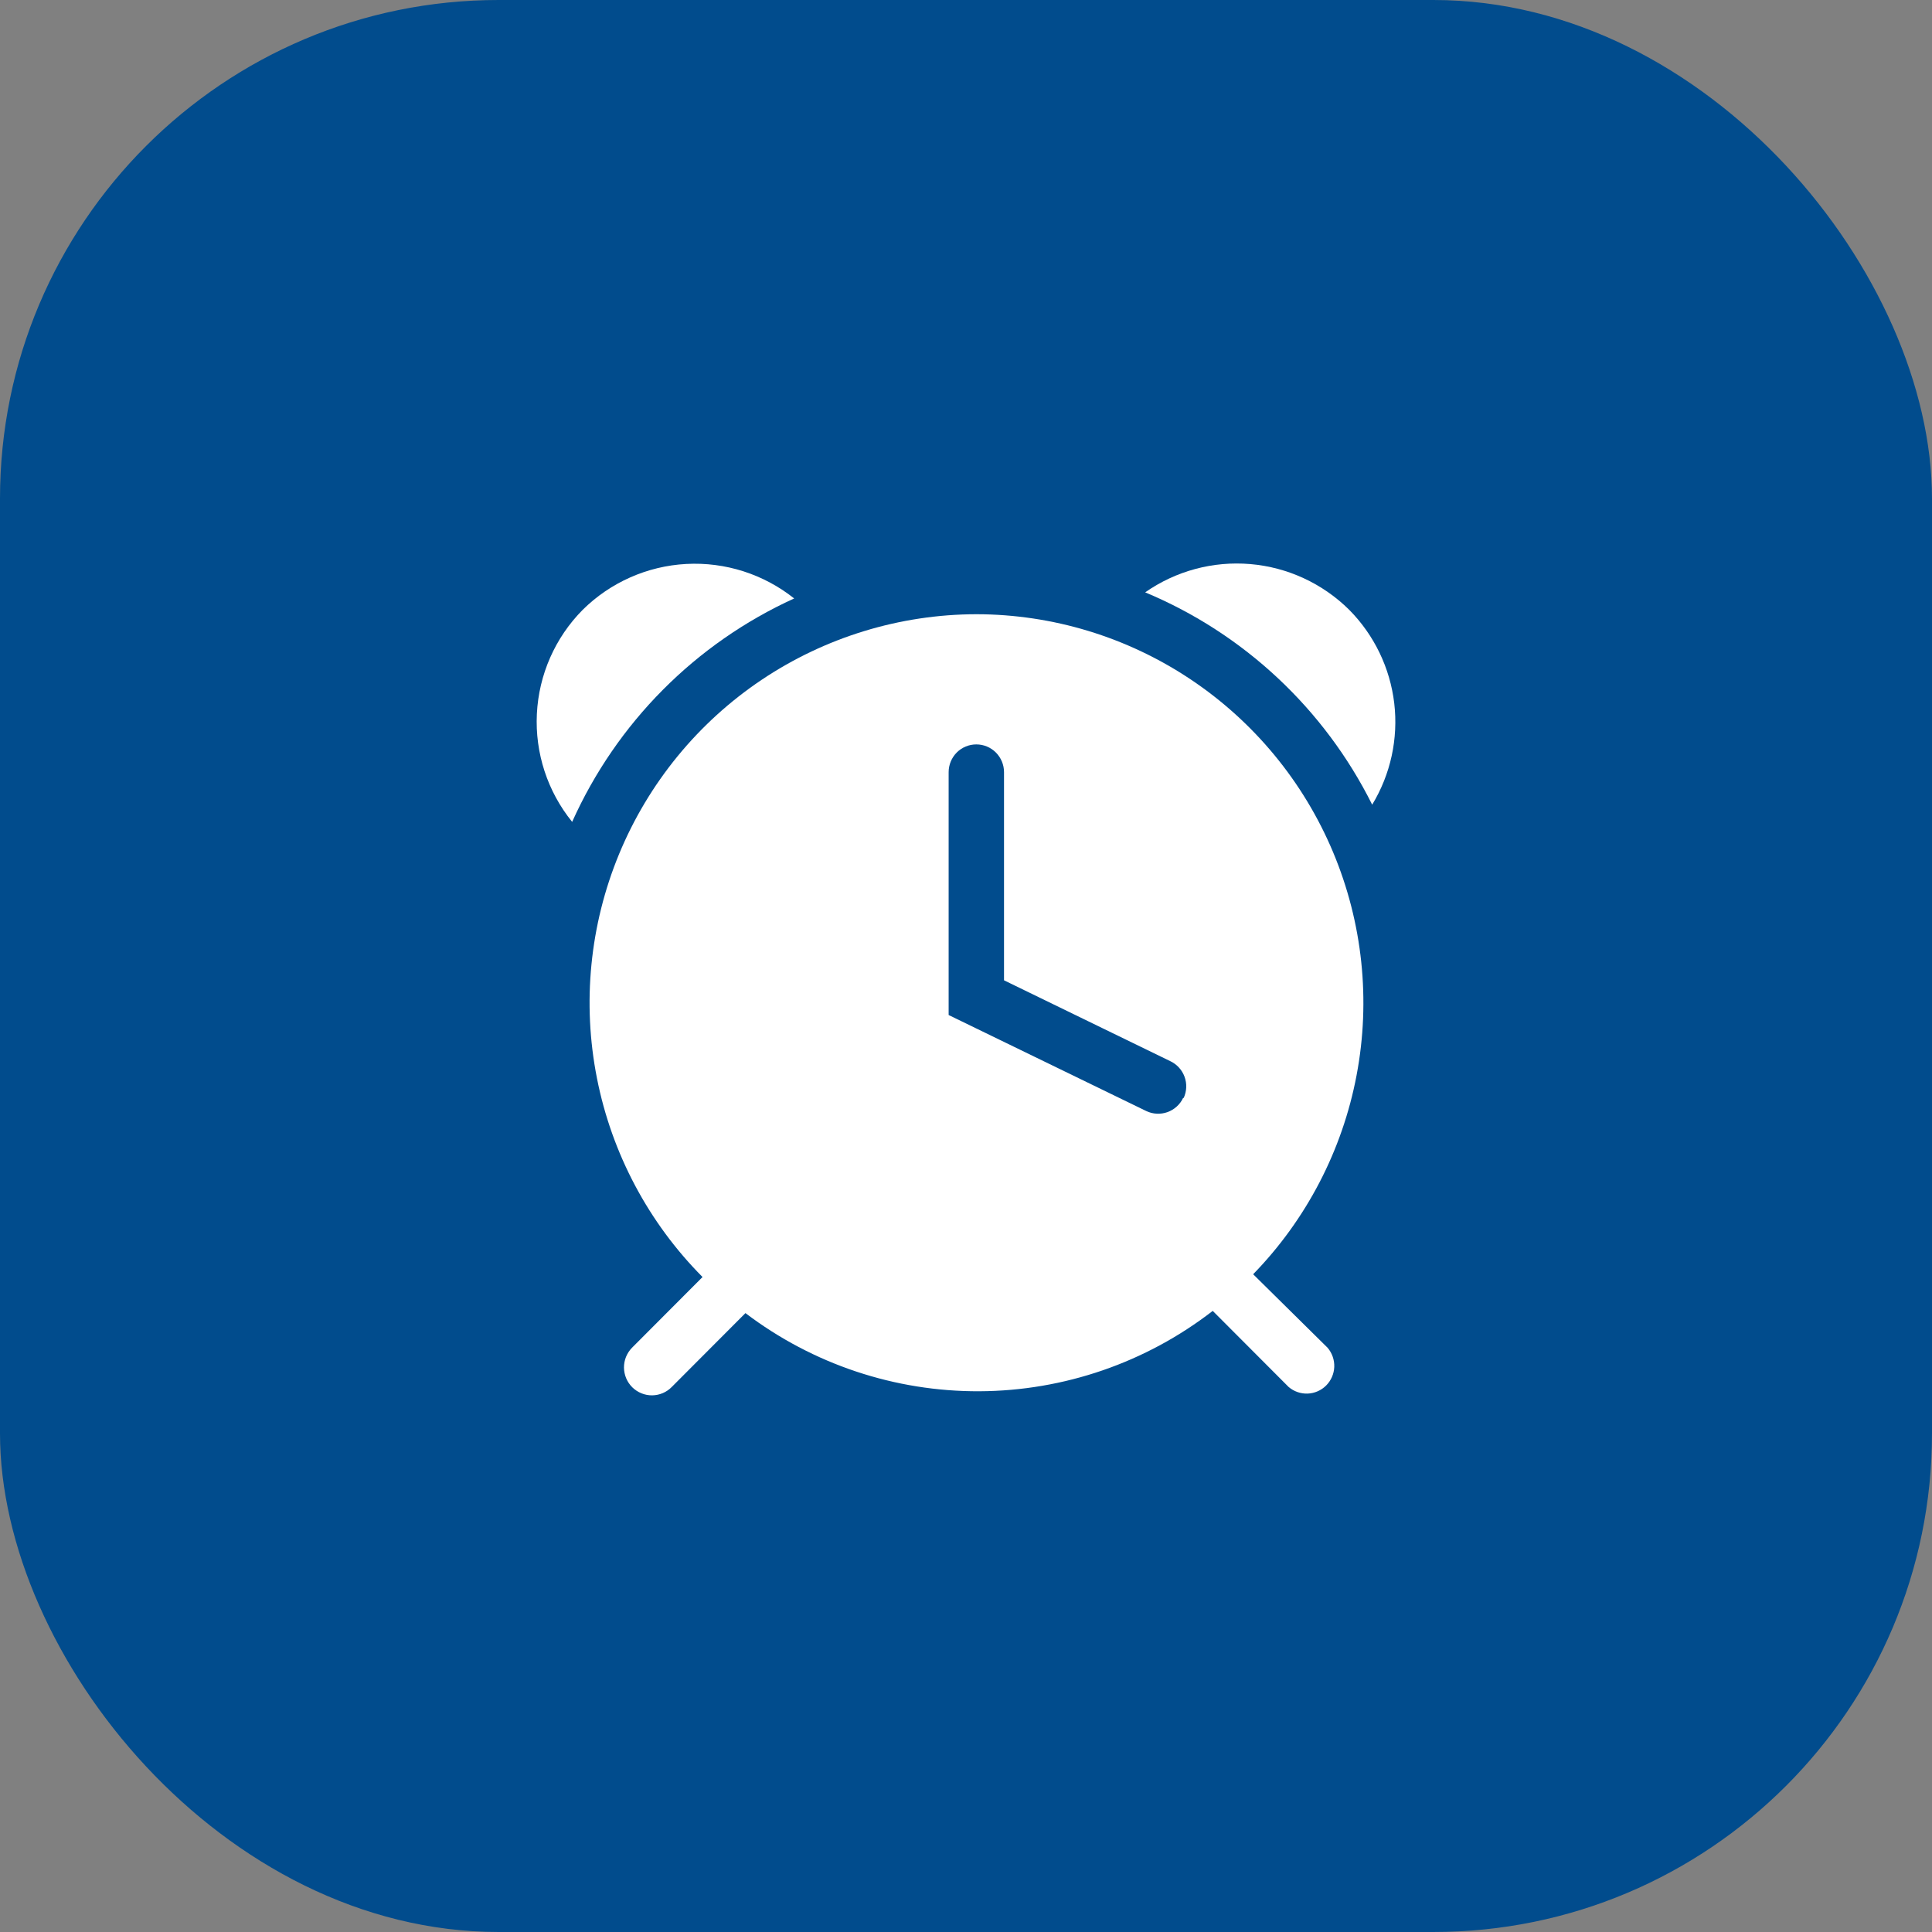
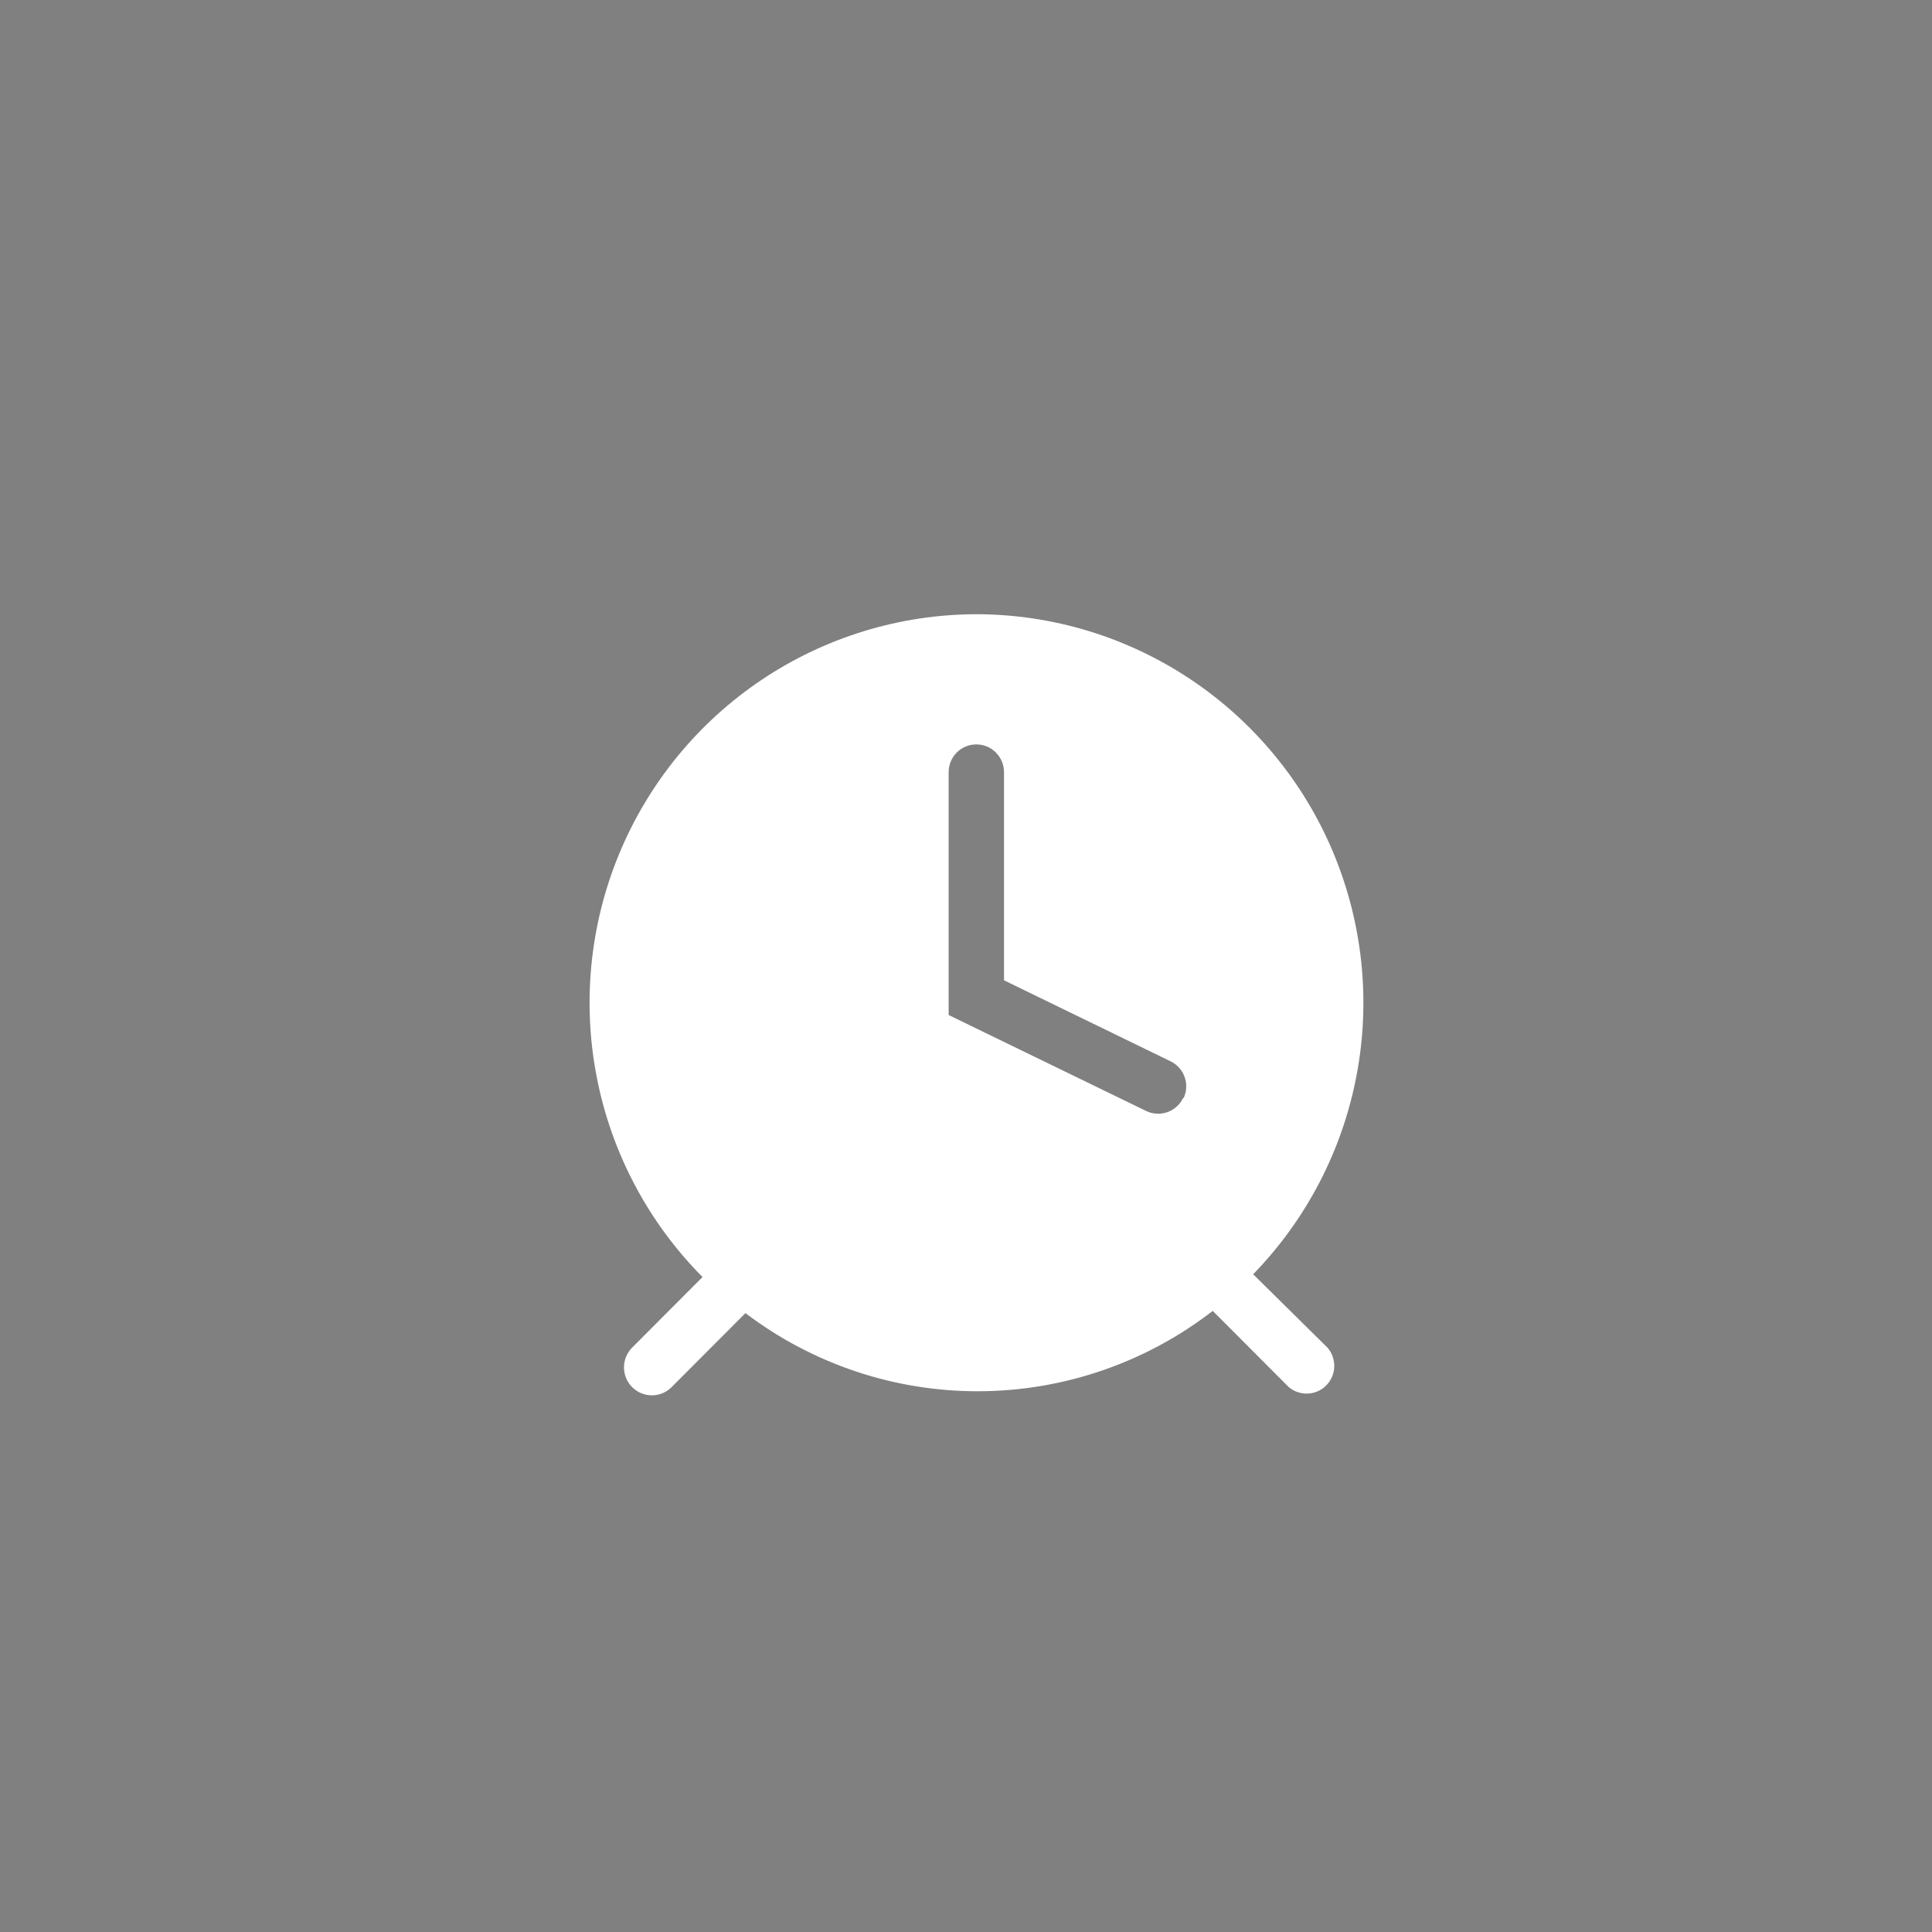
<svg xmlns="http://www.w3.org/2000/svg" width="62" height="62" viewBox="0 0 62 62" fill="none">
  <rect x="0" y="0" width="62" height="62" fill="#808080" stroke="none" />
-   <rect width="62" height="62" rx="16" fill="#014C8D" />
-   <path d="M43.298 19.57C42.444 18.724 41.321 18.204 40.125 18.102C38.929 18 37.735 18.32 36.75 19.009C39.916 20.33 42.501 22.749 44.035 25.823C44.627 24.848 44.876 23.702 44.743 22.569C44.609 21.436 44.1 20.38 43.298 19.57Z" fill="white" />
-   <path d="M25.486 19.205C24.505 18.424 23.274 18.031 22.023 18.098C20.773 18.165 19.59 18.689 18.699 19.57C17.814 20.463 17.291 21.652 17.229 22.908C17.166 24.164 17.57 25.399 18.361 26.375C19.787 23.196 22.32 20.646 25.486 19.205Z" fill="white" />
  <path d="M31.331 19.711C28.876 19.716 26.477 20.45 24.436 21.82C22.396 23.19 20.806 25.135 19.866 27.41C18.927 29.684 18.68 32.187 19.157 34.602C19.633 37.017 20.812 39.237 22.545 40.981L20.28 43.252C20.198 43.337 20.133 43.436 20.089 43.545C20.045 43.655 20.023 43.772 20.024 43.89C20.026 44.008 20.05 44.124 20.096 44.233C20.142 44.341 20.209 44.439 20.293 44.522C20.377 44.604 20.477 44.669 20.586 44.713C20.695 44.757 20.811 44.779 20.929 44.778C21.047 44.776 21.163 44.752 21.271 44.706C21.379 44.66 21.477 44.592 21.559 44.508L23.922 42.139C26.083 43.779 28.722 44.66 31.432 44.647C34.142 44.634 36.773 43.728 38.918 42.068L41.352 44.508C41.522 44.654 41.741 44.73 41.964 44.722C42.188 44.713 42.4 44.62 42.558 44.462C42.716 44.303 42.809 44.09 42.818 43.866C42.826 43.642 42.75 43.423 42.605 43.252L40.215 40.892C41.923 39.137 43.078 36.916 43.534 34.507C43.991 32.098 43.728 29.608 42.78 27.347C41.832 25.087 40.24 23.157 38.204 21.799C36.168 20.44 33.777 19.714 31.331 19.711ZM37.967 35.236C37.866 35.448 37.684 35.611 37.463 35.69C37.241 35.768 36.998 35.756 36.786 35.655L30.443 32.573V24.779C30.443 24.543 30.537 24.317 30.703 24.149C30.87 23.982 31.096 23.889 31.331 23.889C31.567 23.889 31.793 23.982 31.959 24.149C32.126 24.317 32.22 24.543 32.22 24.779V31.459L37.55 34.051C37.656 34.1 37.752 34.17 37.831 34.256C37.911 34.342 37.972 34.443 38.013 34.553C38.053 34.663 38.072 34.78 38.067 34.897C38.062 35.015 38.034 35.13 37.985 35.236H37.967Z" fill="white" />
</svg>